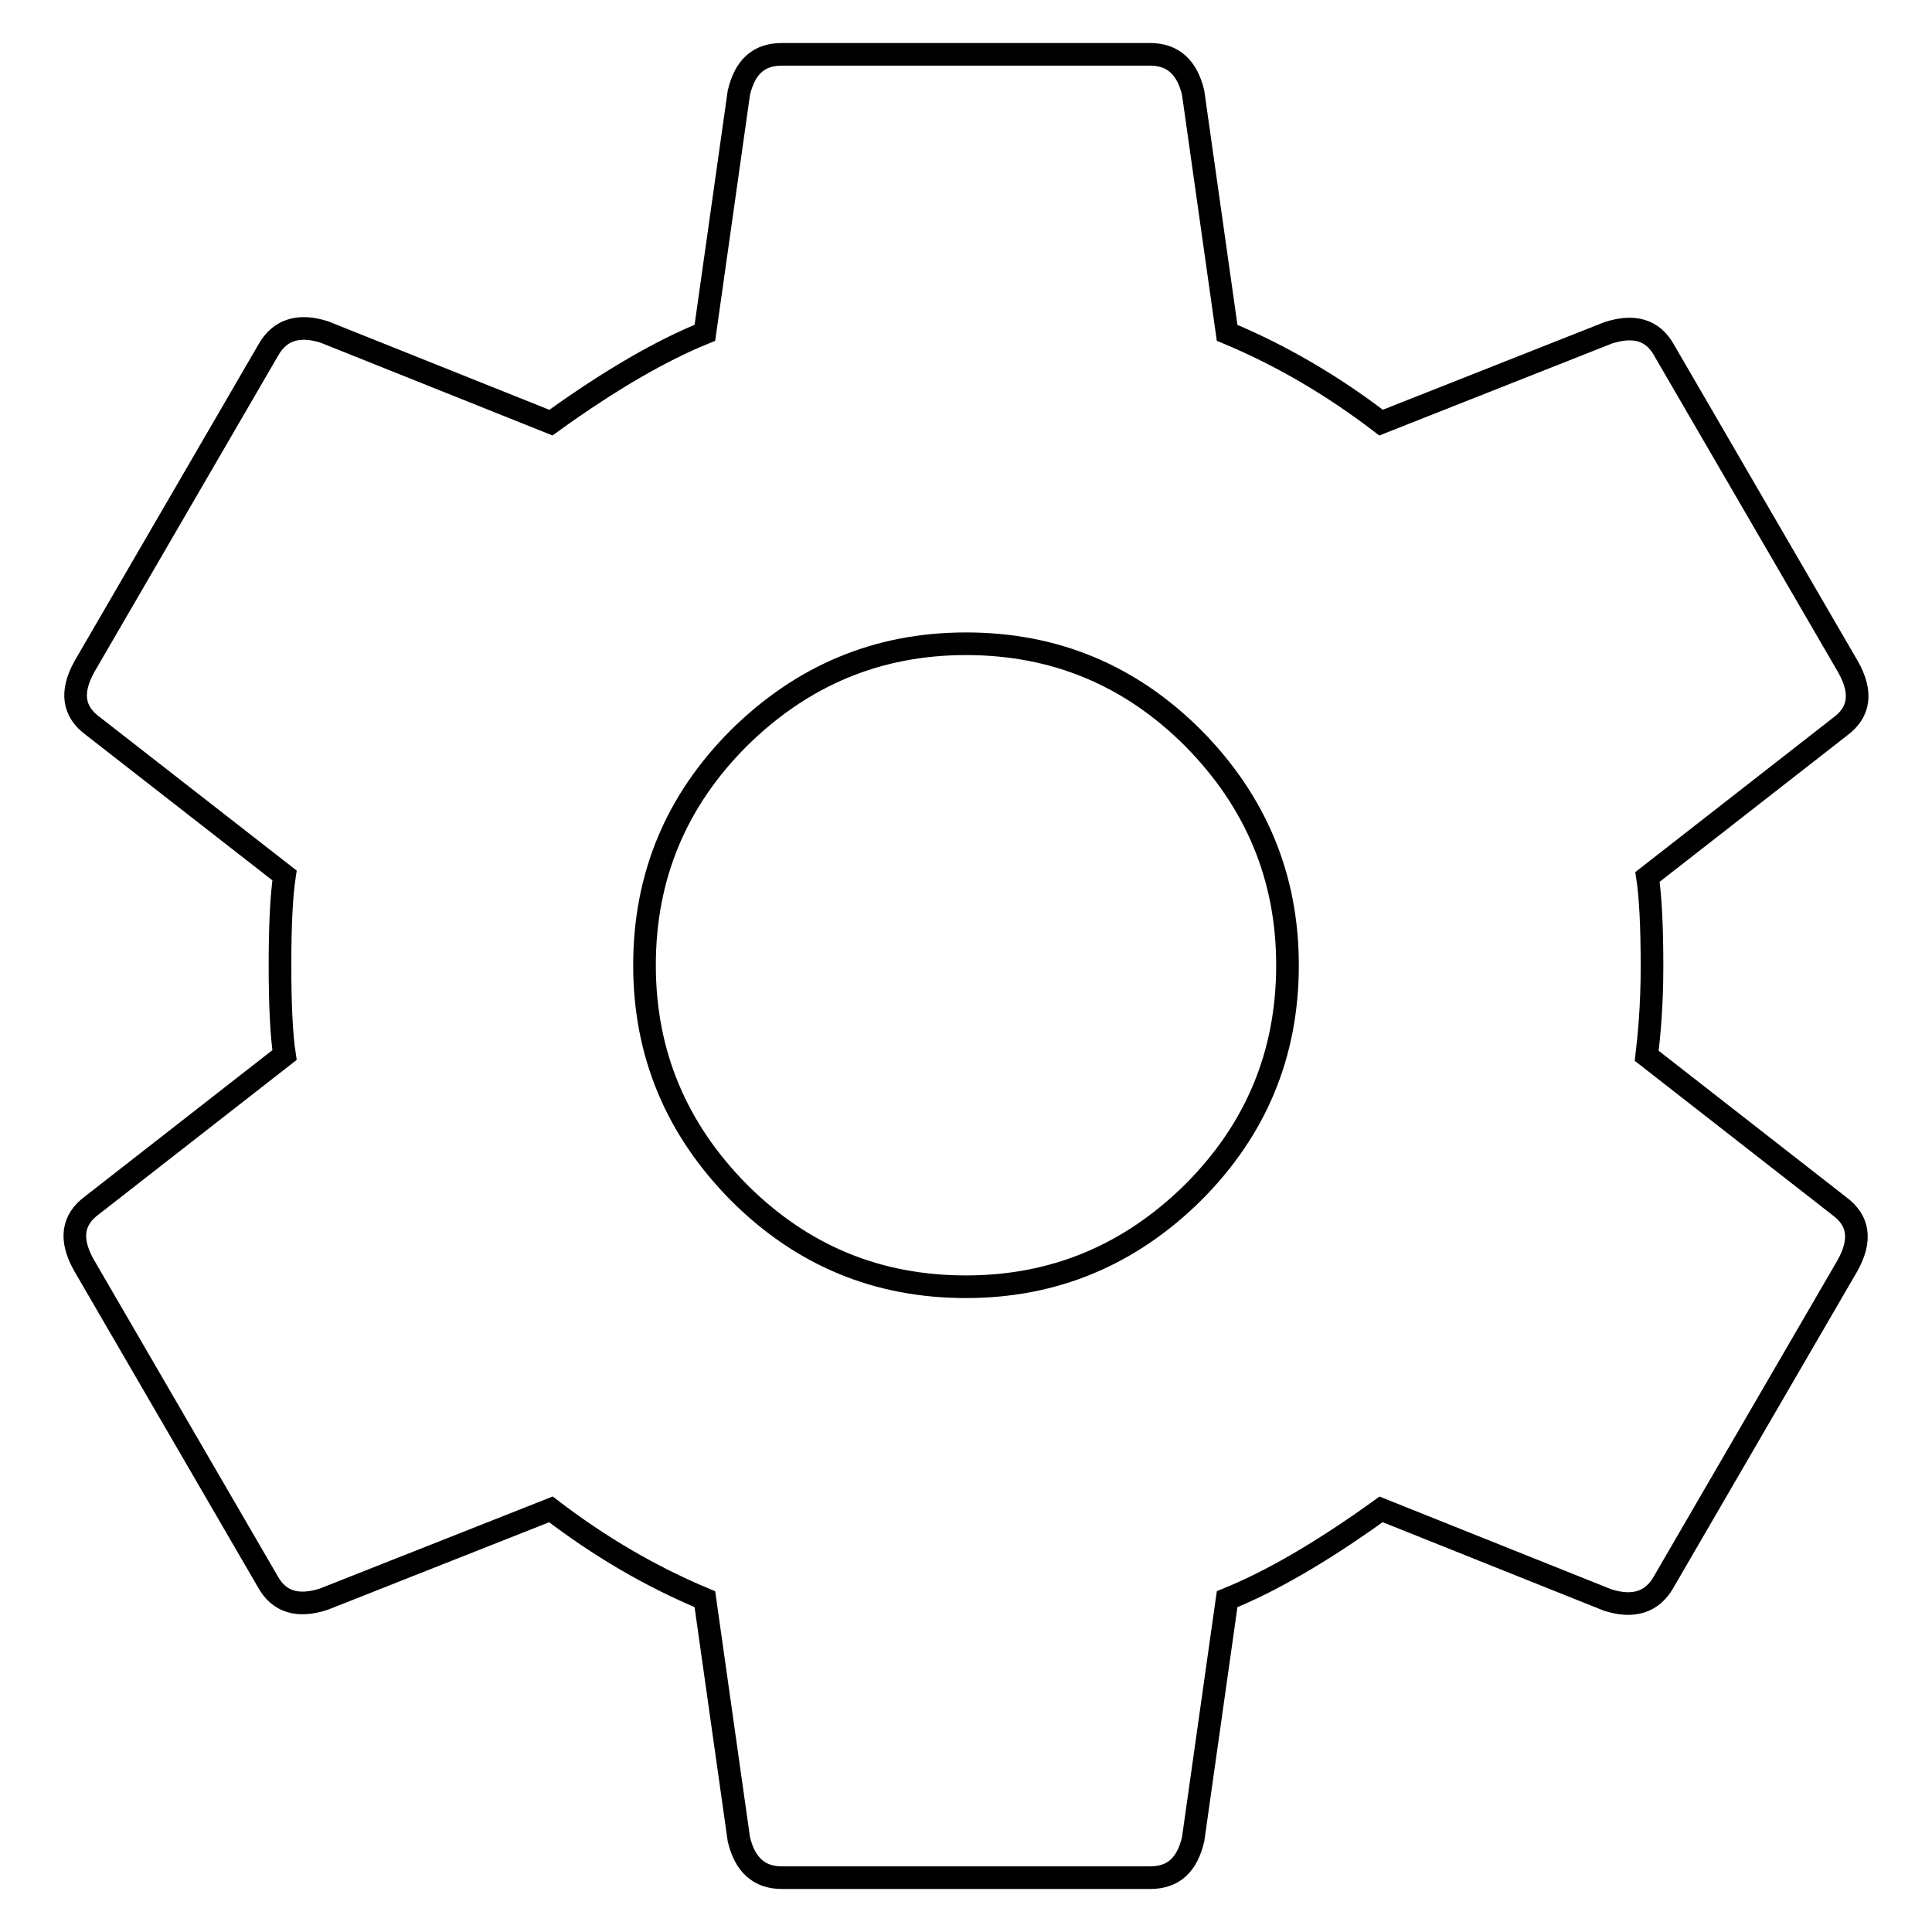
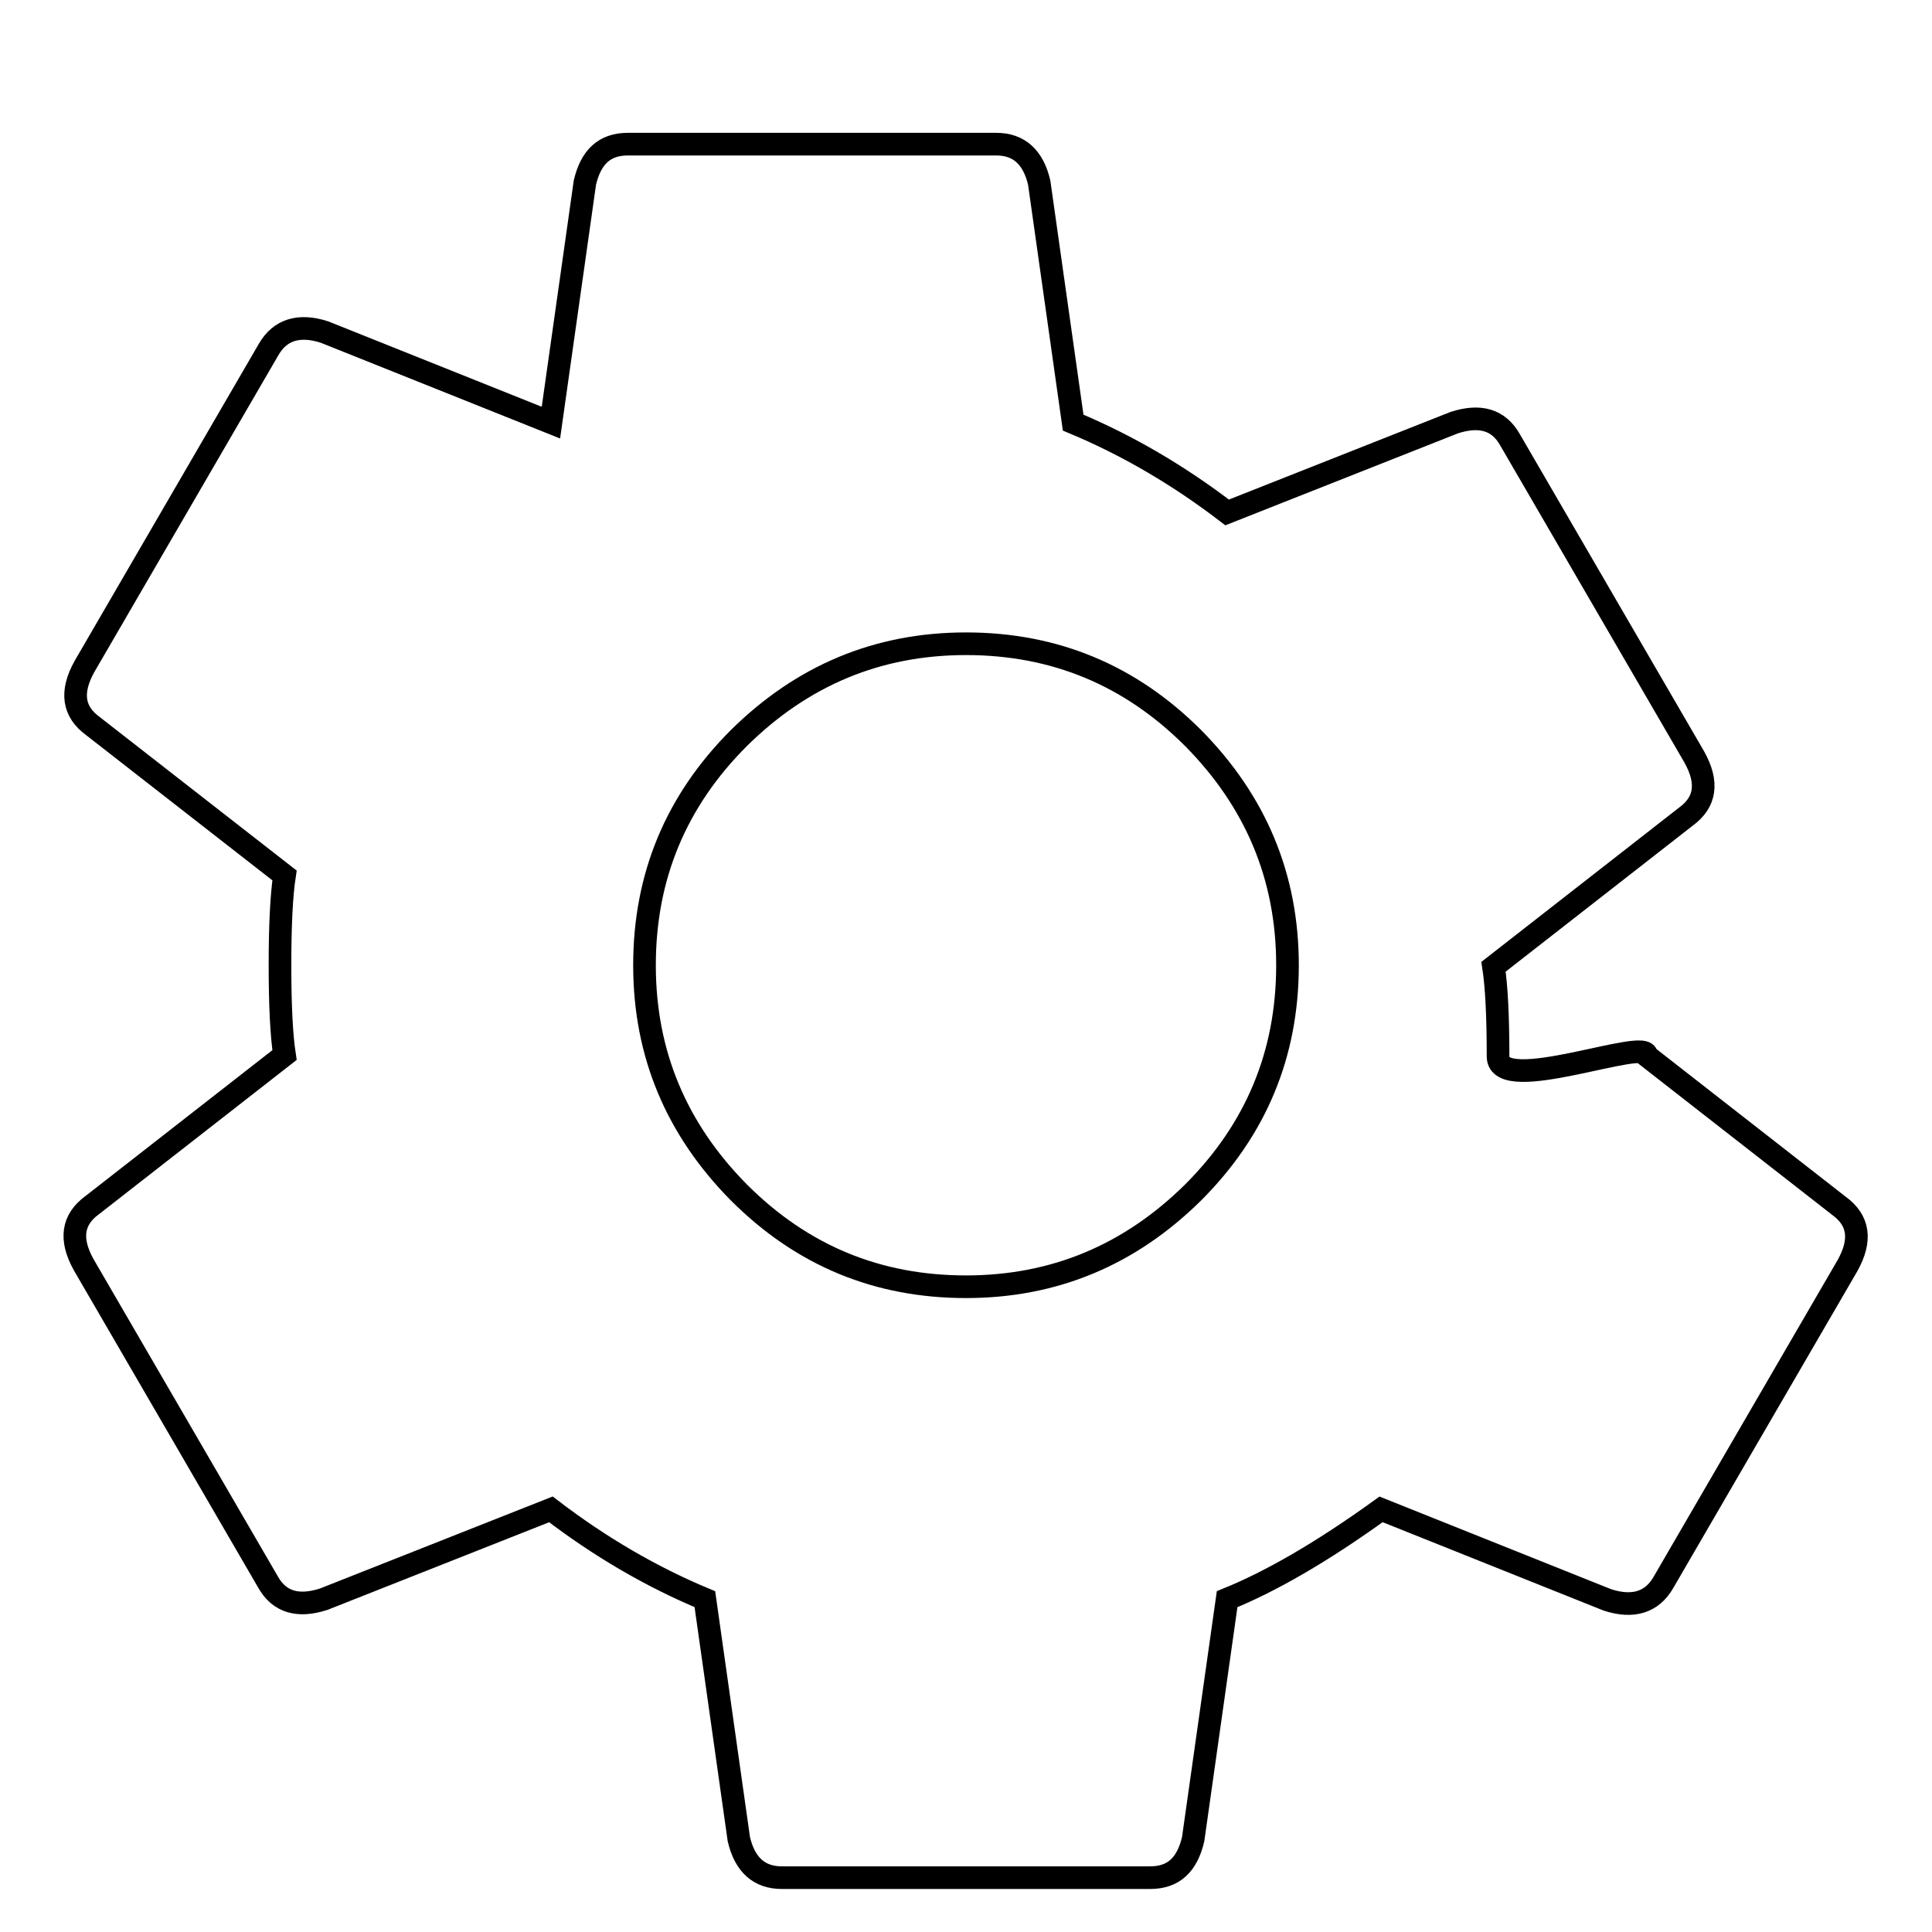
<svg xmlns="http://www.w3.org/2000/svg" version="1.1" x="0px" y="0px" viewBox="0 0 256 256" enable-background="new 0 0 256 256" xml:space="preserve">
  <g>
-     <path stroke-width="3" fill-opacity="0" stroke="#000000" d="M128,170.5c11.7,0,21.7-4.2,30.1-12.5c8.3-8.3,12.5-18.3,12.5-30.1c0-11.7-4.2-21.7-12.5-30.1 c-8.3-8.3-18.3-12.5-30.1-12.5c-11.7,0-21.7,4.2-30.1,12.5c-8.3,8.3-12.5,18.3-12.5,30.1c0,11.7,4.2,21.7,12.5,30.1 C106.3,166.4,116.3,170.5,128,170.5z M218.2,139.9l25.5,19.9c2.6,1.9,3,4.5,1.1,7.9l-24.4,42c-1.5,2.6-4,3.4-7.4,2.3L183,200 c-7.9,5.7-14.7,9.6-20.4,11.9l-4.5,31.8c-0.8,3.4-2.6,5.1-5.7,5.1h-48.8c-3,0-4.9-1.7-5.7-5.1l-4.5-31.8c-7.2-3-14-7-20.4-11.9 l-30.1,11.9c-3.4,1.1-5.9,0.4-7.4-2.3l-24.4-42c-1.9-3.4-1.5-6,1.1-7.9l25.5-19.9c-0.4-2.6-0.6-6.6-0.6-11.9s0.2-9.3,0.6-11.9 L12.3,96.2c-2.6-1.9-3-4.5-1.1-7.9l24.4-42c1.5-2.6,4-3.4,7.4-2.3L73,56c7.9-5.7,14.7-9.6,20.4-11.9l4.5-31.8 c0.8-3.4,2.6-5.1,5.7-5.1h48.8c3,0,4.9,1.7,5.7,5.1l4.5,31.8c7.2,3,14,7,20.4,11.9l30.1-11.9c3.4-1.1,5.9-0.4,7.4,2.3l24.4,42 c1.9,3.4,1.5,6-1.1,7.9l-25.5,19.9c0.4,2.6,0.6,6.6,0.6,11.9S218.5,137.3,218.2,139.9z" />
+     <path stroke-width="3" fill-opacity="0" stroke="#000000" d="M128,170.5c11.7,0,21.7-4.2,30.1-12.5c8.3-8.3,12.5-18.3,12.5-30.1c0-11.7-4.2-21.7-12.5-30.1 c-8.3-8.3-18.3-12.5-30.1-12.5c-11.7,0-21.7,4.2-30.1,12.5c-8.3,8.3-12.5,18.3-12.5,30.1c0,11.7,4.2,21.7,12.5,30.1 C106.3,166.4,116.3,170.5,128,170.5z M218.2,139.9l25.5,19.9c2.6,1.9,3,4.5,1.1,7.9l-24.4,42c-1.5,2.6-4,3.4-7.4,2.3L183,200 c-7.9,5.7-14.7,9.6-20.4,11.9l-4.5,31.8c-0.8,3.4-2.6,5.1-5.7,5.1h-48.8c-3,0-4.9-1.7-5.7-5.1l-4.5-31.8c-7.2-3-14-7-20.4-11.9 l-30.1,11.9c-3.4,1.1-5.9,0.4-7.4-2.3l-24.4-42c-1.9-3.4-1.5-6,1.1-7.9l25.5-19.9c-0.4-2.6-0.6-6.6-0.6-11.9s0.2-9.3,0.6-11.9 L12.3,96.2c-2.6-1.9-3-4.5-1.1-7.9l24.4-42c1.5-2.6,4-3.4,7.4-2.3L73,56l4.5-31.8 c0.8-3.4,2.6-5.1,5.7-5.1h48.8c3,0,4.9,1.7,5.7,5.1l4.5,31.8c7.2,3,14,7,20.4,11.9l30.1-11.9c3.4-1.1,5.9-0.4,7.4,2.3l24.4,42 c1.9,3.4,1.5,6-1.1,7.9l-25.5,19.9c0.4,2.6,0.6,6.6,0.6,11.9S218.5,137.3,218.2,139.9z" />
  </g>
</svg>